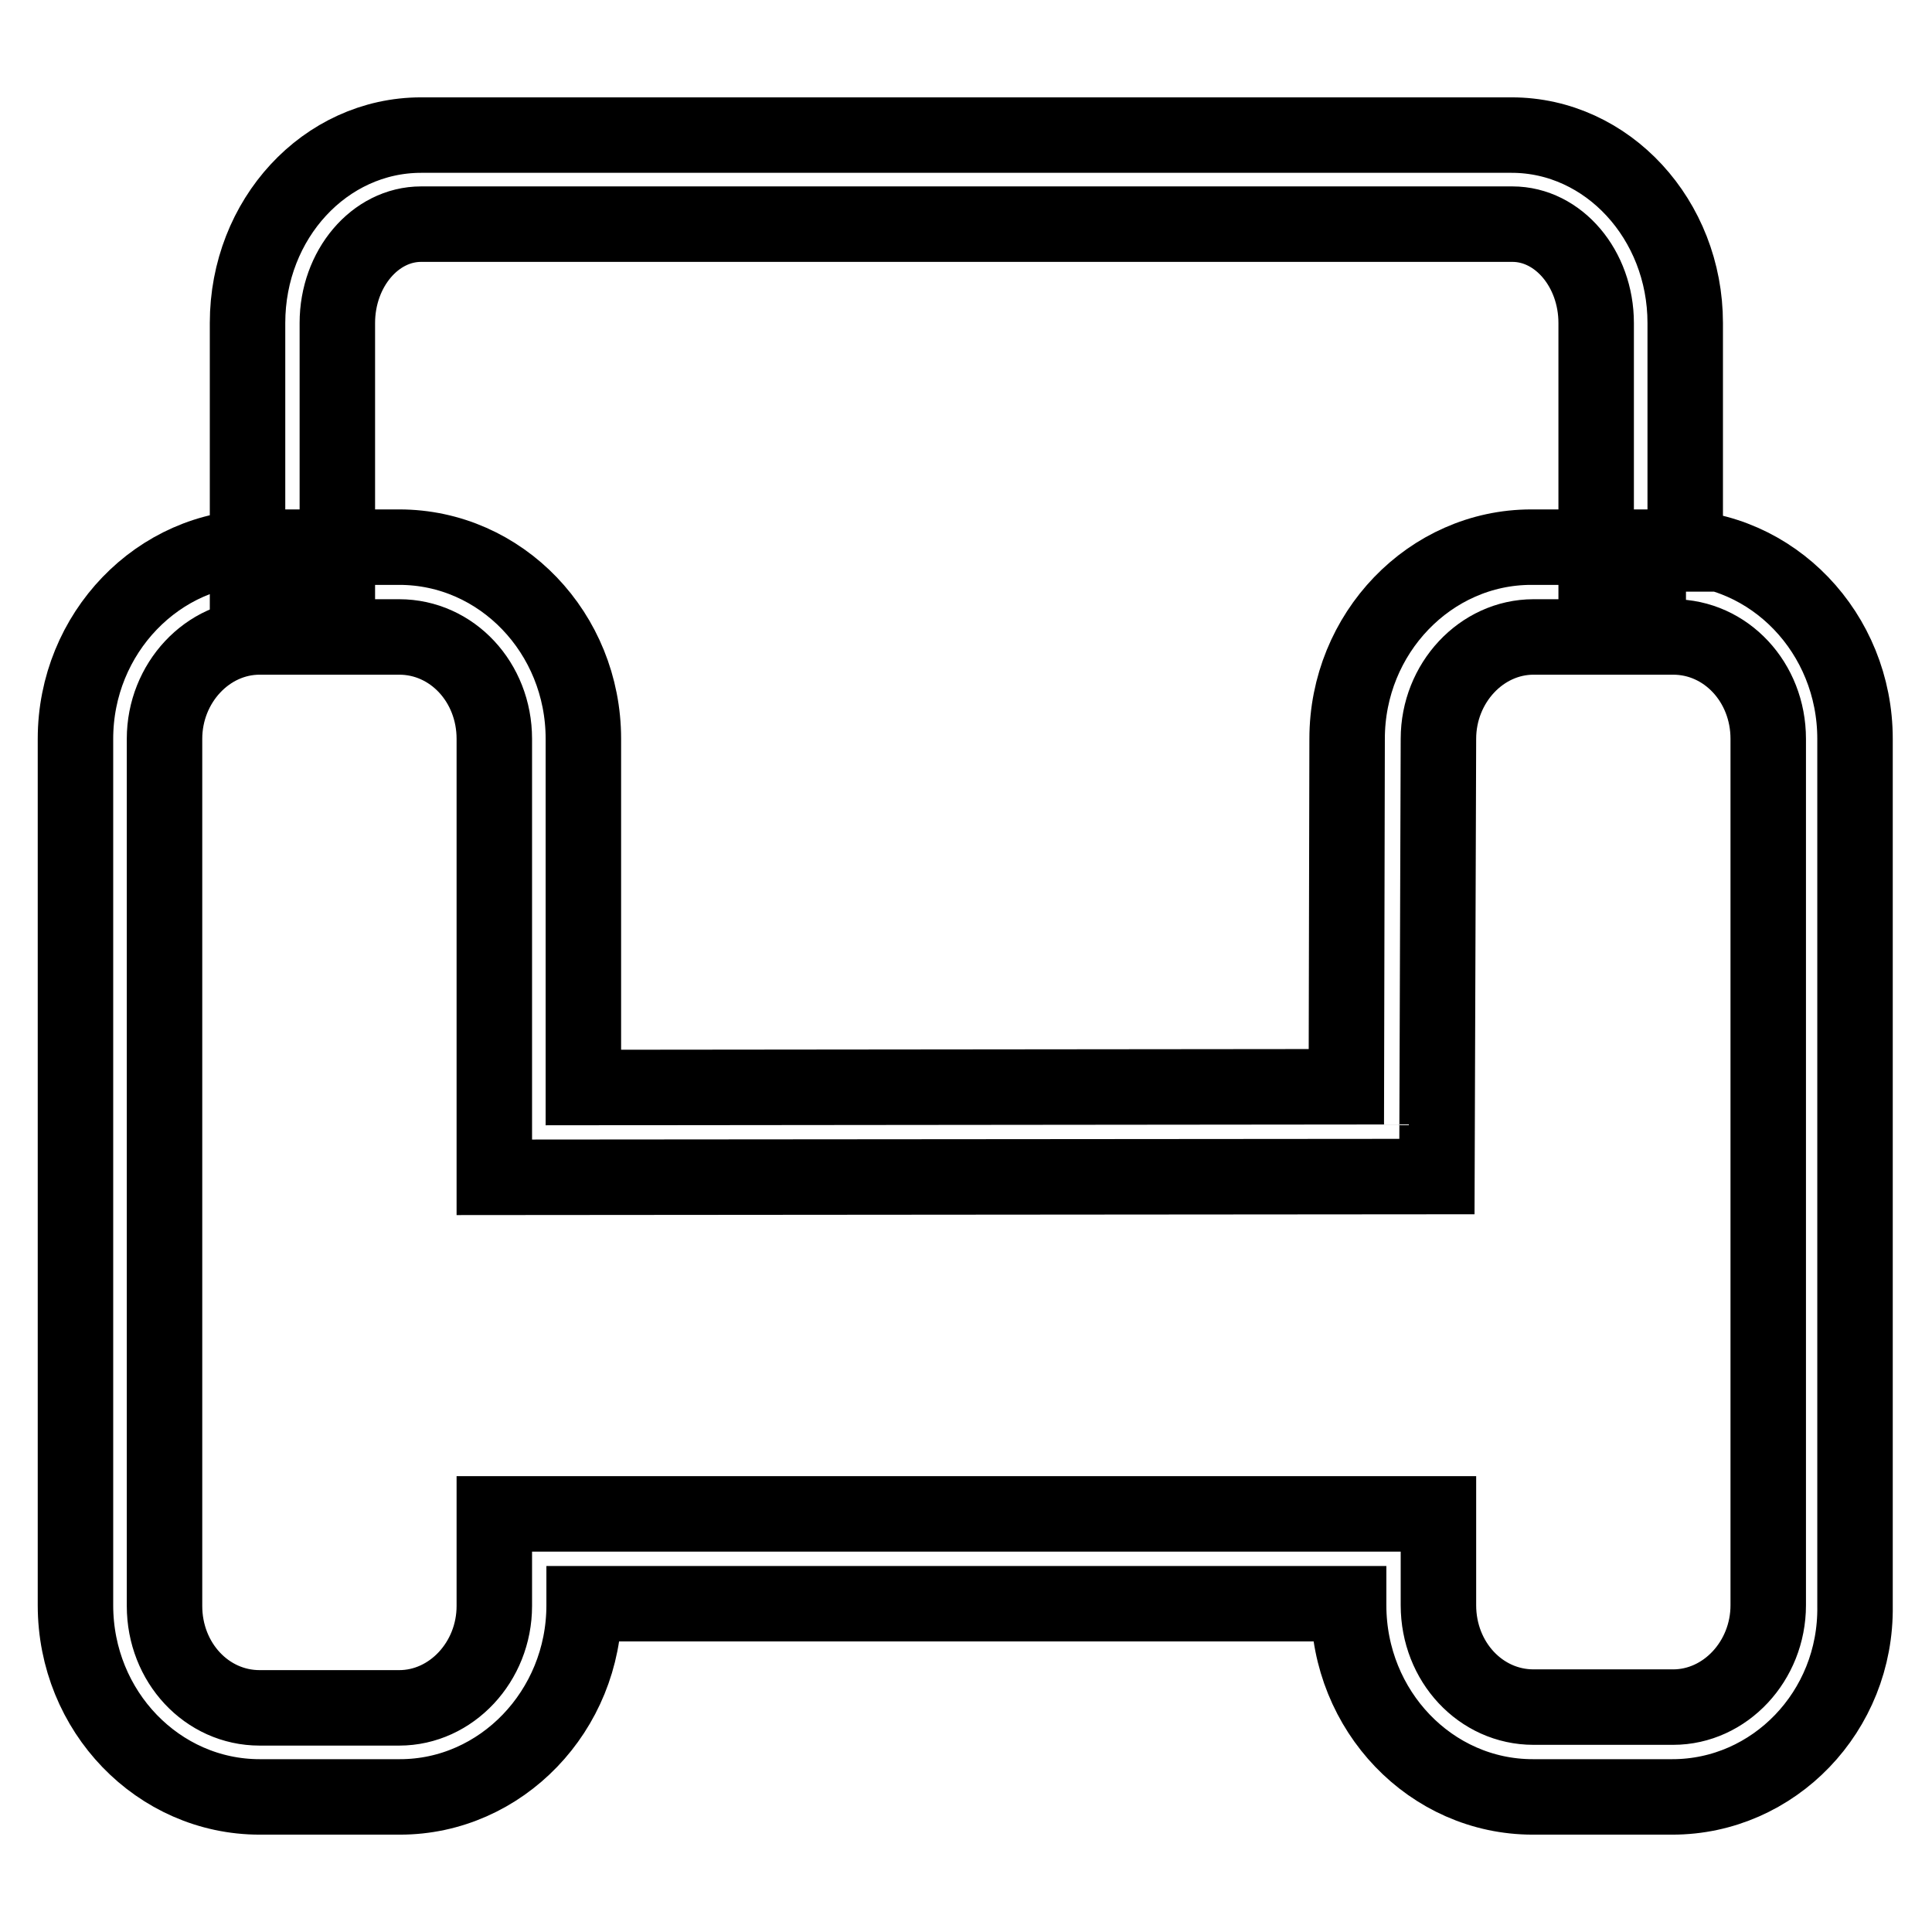
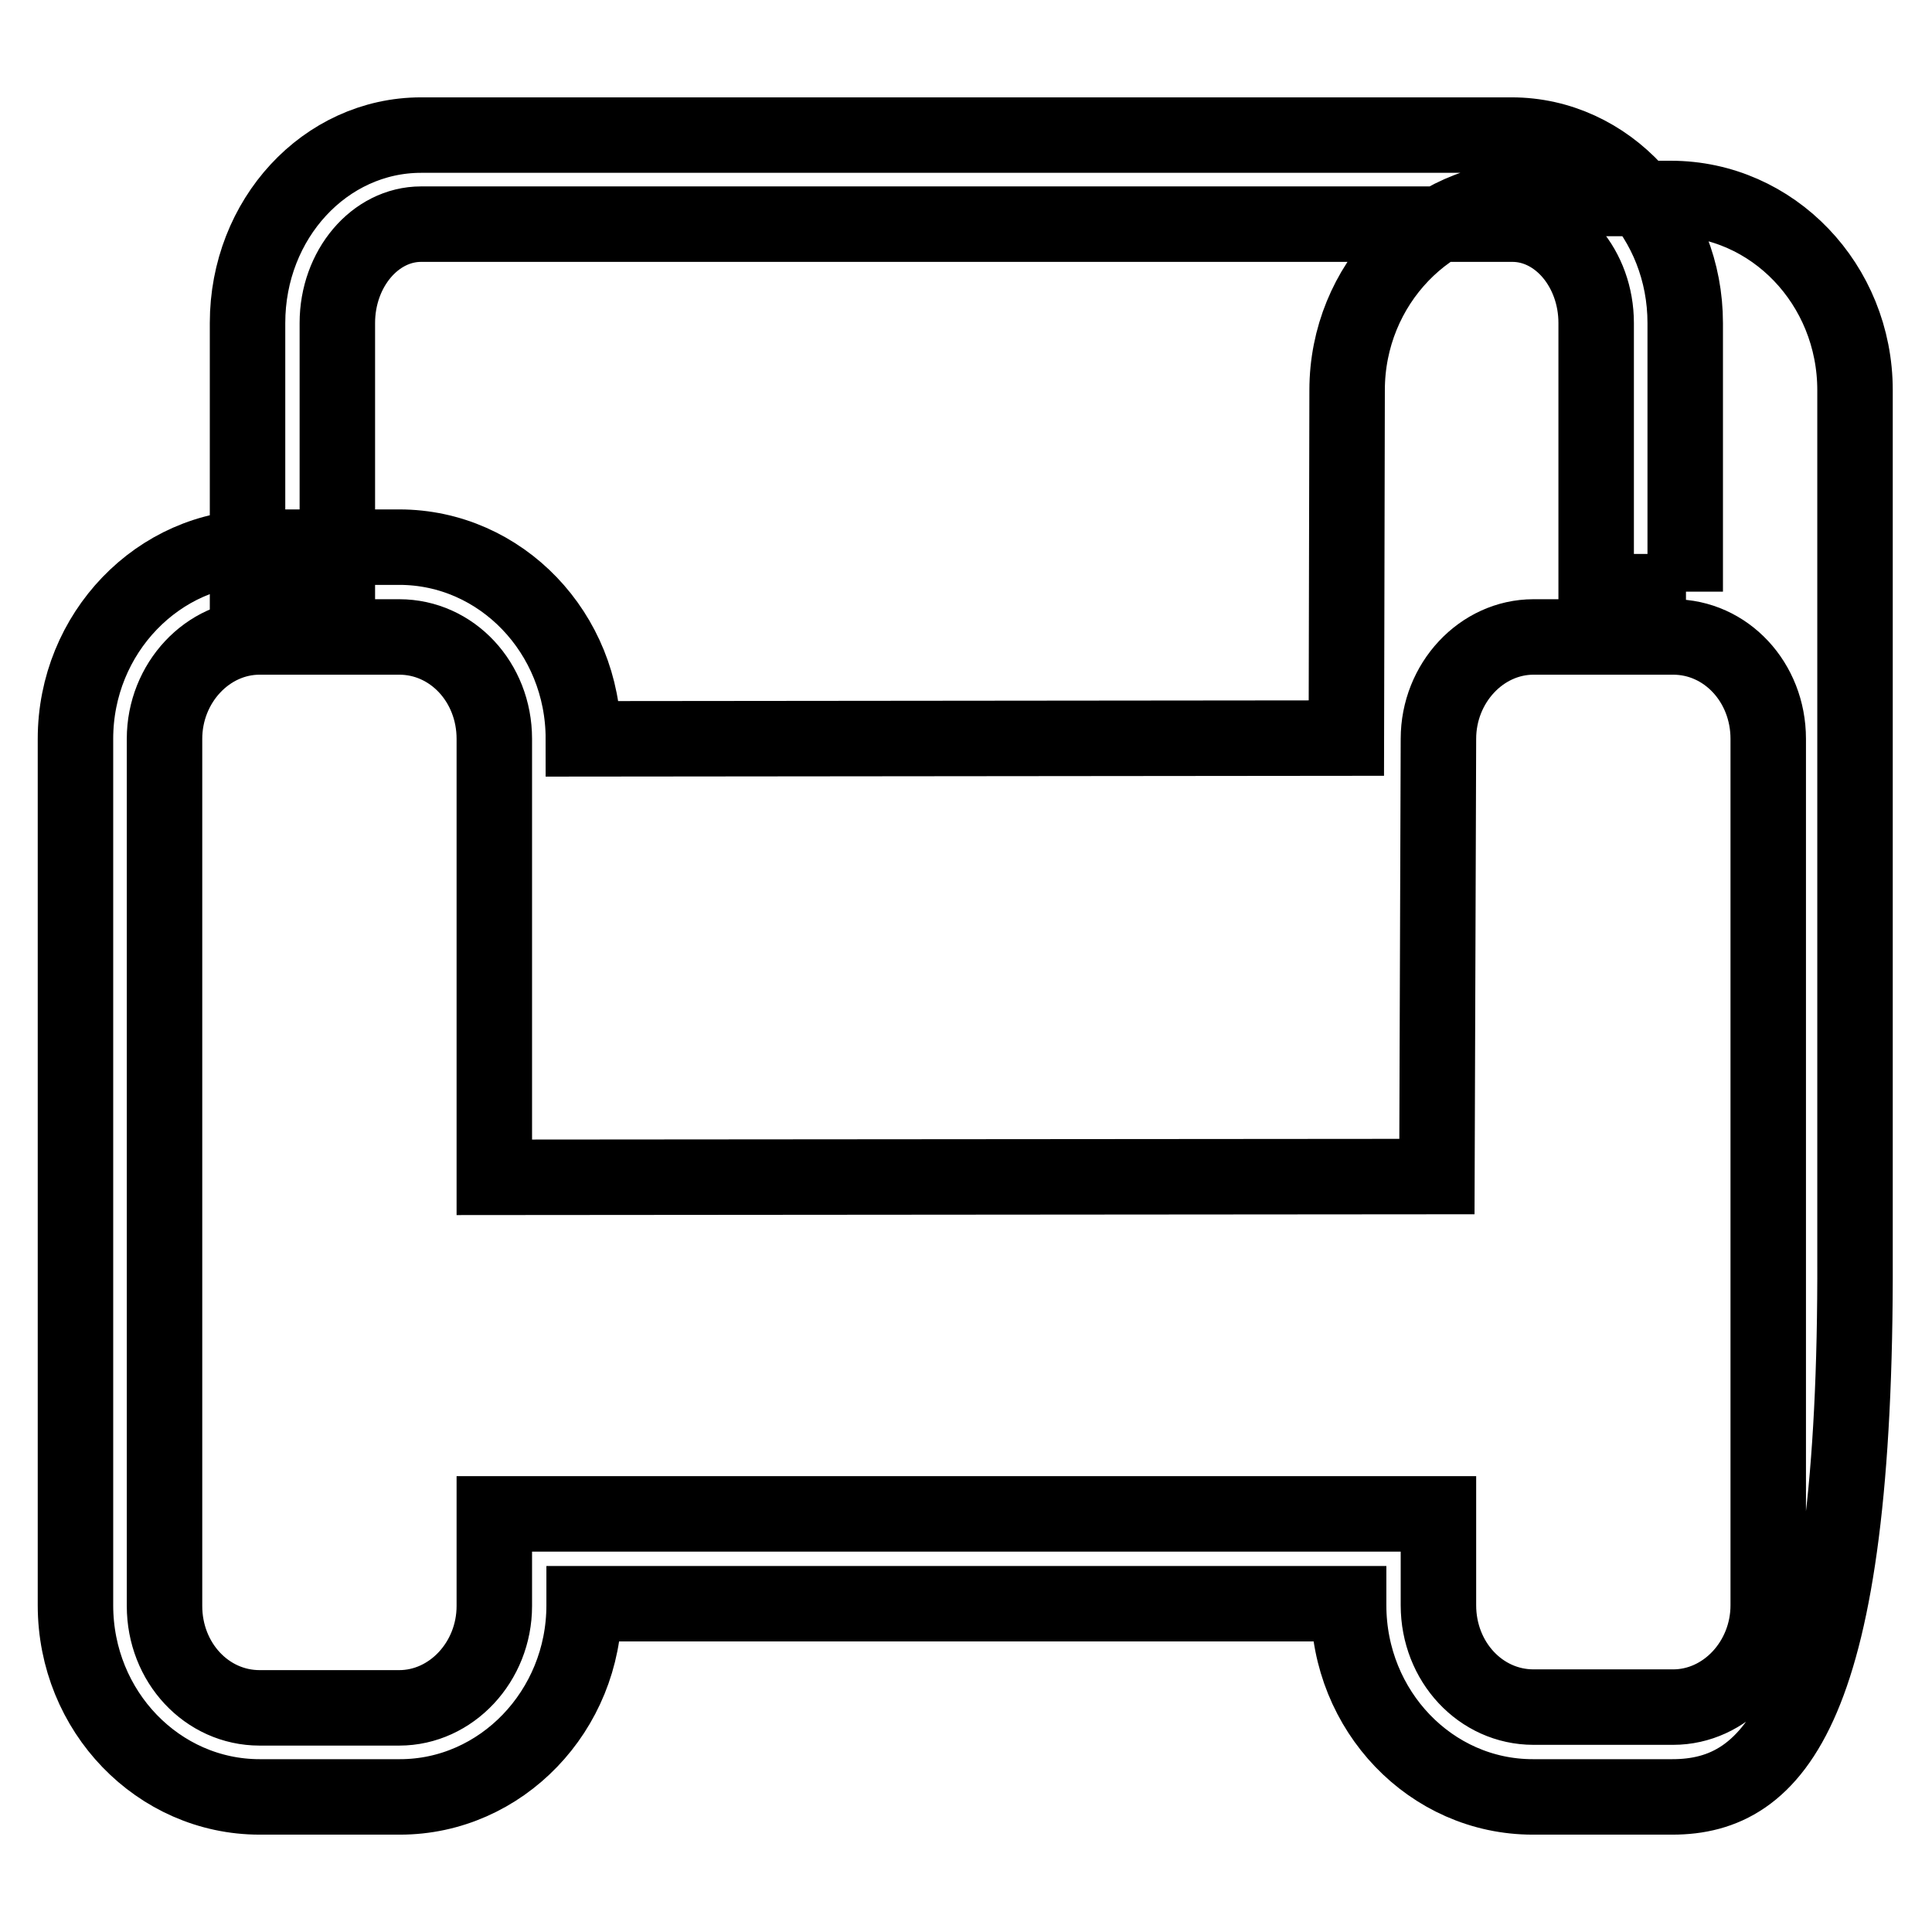
<svg xmlns="http://www.w3.org/2000/svg" version="1.1" x="0px" y="0px" viewBox="0 0 256 256" enable-background="new 0 0 256 256" xml:space="preserve">
  <g>
-     <path stroke-width="10" fill-opacity="0" stroke="#000000" d="M223.4,78.4h-11.9V42.8c0-7.2-5-13.1-11.1-13.1H55.8c-6.1,0-11.1,5.9-11.1,13.1v35.6H32.8V42.8 c0-13.8,10.3-24.9,23-24.9h144.5c12.7,0,23,11.2,23,24.9V78.4z M221.6,238.1h-18.5c-13.5,0-24.4-11.4-24.4-25.4v-0.2H77.4v0.2 c0,14-11,25.4-24.4,25.4H34.4C21,238.1,10,226.8,10,212.7V97.9c0-14,11-25.4,24.4-25.4h18.5c13.5,0,24.4,11.4,24.4,25.4v46.2 l101.1-0.1l0.1-46.1c0-14,11-25.4,24.4-25.4h18.5c13.5,0,24.4,11.4,24.4,25.4v114.9C246,226.8,235,238.1,221.6,238.1L221.6,238.1 L221.6,238.1z M65.5,200.6h125.1v12.1c0,7.5,5.6,13.5,12.6,13.5h18.5c6.9,0,12.6-6.1,12.6-13.5V97.9c0-7.5-5.6-13.5-12.6-13.5 h-18.5c-6.9,0-12.6,6.1-12.6,13.5l-0.2,58L65.5,156V97.9c0-7.5-5.6-13.5-12.6-13.5H34.4c-6.9,0-12.6,6.1-12.6,13.5v114.9 c0,7.5,5.6,13.5,12.6,13.5h18.5c6.9,0,12.6-6.1,12.6-13.5V200.6L65.5,200.6z" />
+     <path stroke-width="10" fill-opacity="0" stroke="#000000" d="M223.4,78.4h-11.9V42.8c0-7.2-5-13.1-11.1-13.1H55.8c-6.1,0-11.1,5.9-11.1,13.1v35.6H32.8V42.8 c0-13.8,10.3-24.9,23-24.9h144.5c12.7,0,23,11.2,23,24.9V78.4z M221.6,238.1h-18.5c-13.5,0-24.4-11.4-24.4-25.4v-0.2H77.4v0.2 c0,14-11,25.4-24.4,25.4H34.4C21,238.1,10,226.8,10,212.7V97.9c0-14,11-25.4,24.4-25.4h18.5c13.5,0,24.4,11.4,24.4,25.4l101.1-0.1l0.1-46.1c0-14,11-25.4,24.4-25.4h18.5c13.5,0,24.4,11.4,24.4,25.4v114.9C246,226.8,235,238.1,221.6,238.1L221.6,238.1 L221.6,238.1z M65.5,200.6h125.1v12.1c0,7.5,5.6,13.5,12.6,13.5h18.5c6.9,0,12.6-6.1,12.6-13.5V97.9c0-7.5-5.6-13.5-12.6-13.5 h-18.5c-6.9,0-12.6,6.1-12.6,13.5l-0.2,58L65.5,156V97.9c0-7.5-5.6-13.5-12.6-13.5H34.4c-6.9,0-12.6,6.1-12.6,13.5v114.9 c0,7.5,5.6,13.5,12.6,13.5h18.5c6.9,0,12.6-6.1,12.6-13.5V200.6L65.5,200.6z" />
  </g>
</svg>